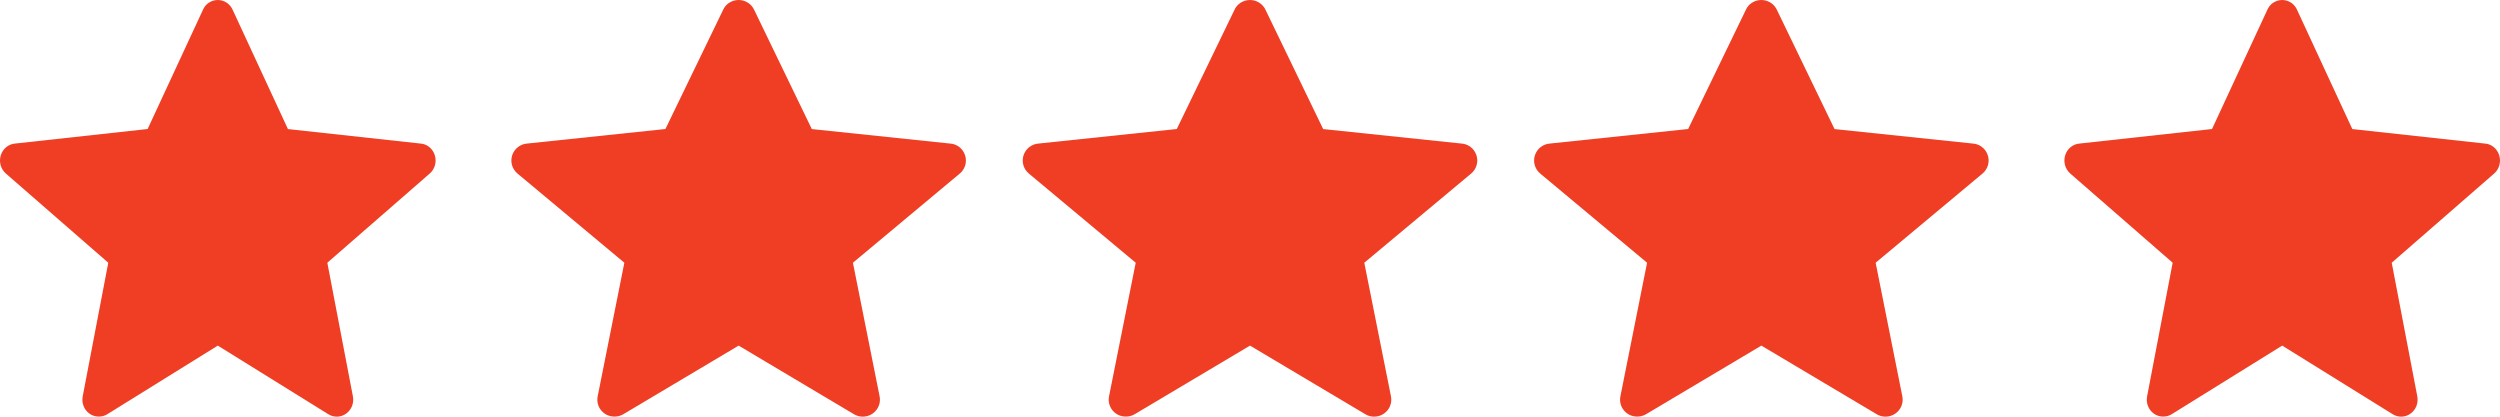
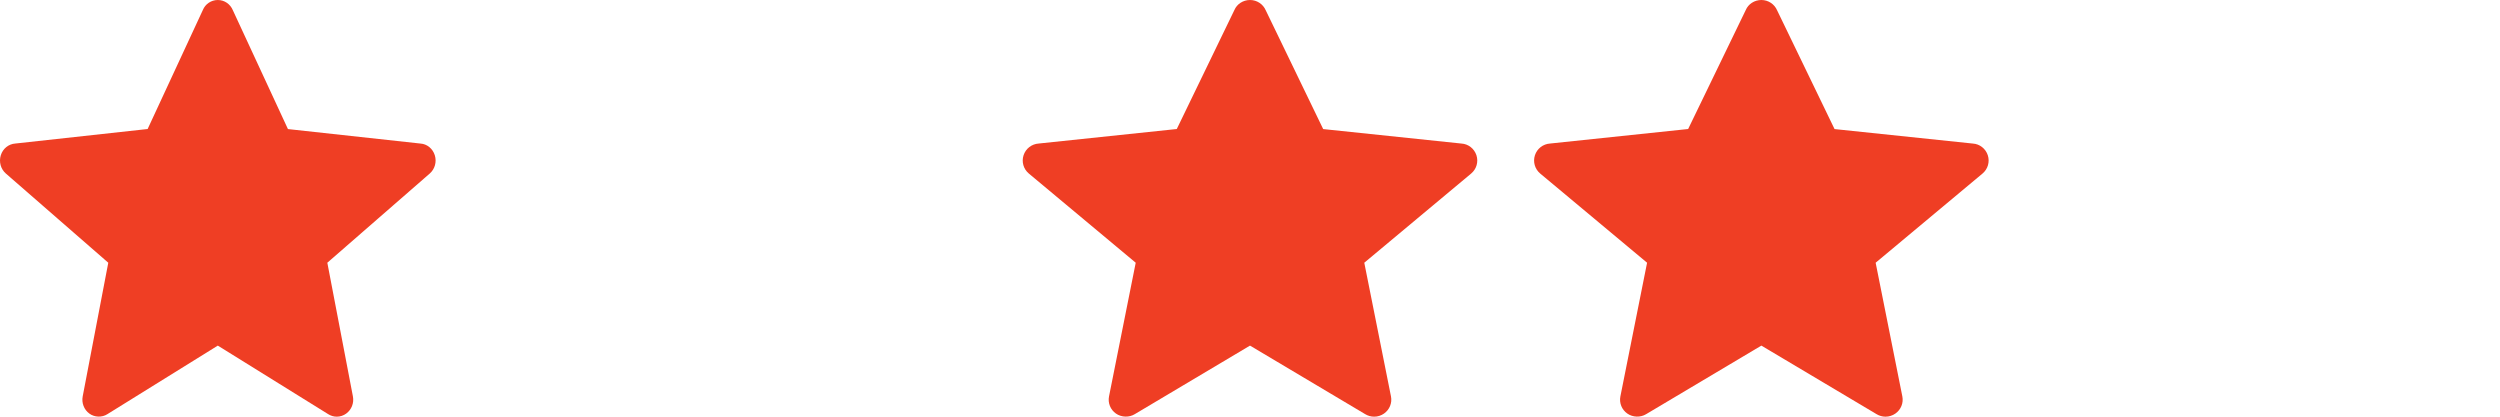
<svg xmlns="http://www.w3.org/2000/svg" width="132" height="22" viewBox="0 0 132 22" fill="none">
  <path d="M22.958 8.198C22.848 7.845 22.545 7.602 22.204 7.58L15.203 6.815L12.298 0.548C12.163 0.215 11.849 0 11.5 0C11.151 0 10.837 0.215 10.71 0.53L7.795 6.812L0.812 7.578C0.455 7.602 0.152 7.845 0.042 8.198C-0.066 8.547 0.038 8.925 0.309 9.162L5.717 13.872L4.367 20.927C4.299 21.276 4.438 21.633 4.716 21.835C4.993 22.04 5.391 22.048 5.669 21.868L11.5 18.248L17.325 21.865C17.462 21.953 17.62 22 17.783 22C17.962 22 18.135 21.943 18.28 21.837C18.562 21.633 18.701 21.276 18.633 20.927L17.283 13.872L22.691 9.162C22.962 8.925 23.066 8.547 22.958 8.198Z" fill="#EF3E24" />
-   <path d="M50.956 8.198C50.841 7.845 50.525 7.602 50.169 7.58L42.864 6.815L39.833 0.548C39.691 0.215 39.364 0 39 0C38.636 0 38.309 0.215 38.176 0.53L35.134 6.812L27.847 7.578C27.475 7.602 27.159 7.845 27.044 8.198C26.931 8.547 27.04 8.925 27.322 9.162L32.966 13.872L31.557 20.927C31.486 21.276 31.631 21.633 31.921 21.835C32.21 22.04 32.625 22.048 32.915 21.868L39 18.248L45.079 21.865C45.222 21.953 45.386 22 45.556 22C45.743 22 45.923 21.943 46.075 21.837C46.369 21.633 46.514 21.276 46.443 20.927L45.034 13.872L50.678 9.162C50.961 8.925 51.069 8.547 50.956 8.198Z" fill="#EF3E24" />
  <path d="M77.956 8.198C77.841 7.845 77.525 7.602 77.169 7.58L69.864 6.815L66.833 0.548C66.691 0.215 66.364 0 66 0C65.636 0 65.309 0.215 65.176 0.53L62.134 6.812L54.847 7.578C54.475 7.602 54.159 7.845 54.044 8.198C53.931 8.547 54.039 8.925 54.322 9.162L59.966 13.872L58.557 20.927C58.486 21.276 58.631 21.633 58.921 21.835C59.21 22.04 59.625 22.048 59.915 21.868L66 18.248L72.079 21.865C72.222 21.953 72.386 22 72.556 22C72.743 22 72.923 21.943 73.075 21.837C73.369 21.633 73.514 21.276 73.443 20.927L72.034 13.872L77.678 9.162C77.96 8.925 78.069 8.547 77.956 8.198Z" fill="#EF3E24" />
  <path d="M104.956 8.198C104.841 7.845 104.525 7.602 104.169 7.58L96.864 6.815L93.833 0.548C93.691 0.215 93.364 0 93 0C92.636 0 92.309 0.215 92.176 0.53L89.134 6.812L81.847 7.578C81.475 7.602 81.159 7.845 81.044 8.198C80.931 8.547 81.04 8.925 81.322 9.162L86.966 13.872L85.557 20.927C85.486 21.276 85.631 21.633 85.921 21.835C86.21 22.04 86.625 22.048 86.915 21.868L93 18.248L99.079 21.865C99.222 21.953 99.386 22 99.556 22C99.743 22 99.923 21.943 100.075 21.837C100.369 21.633 100.514 21.276 100.443 20.927L99.034 13.872L104.678 9.162C104.96 8.925 105.069 8.547 104.956 8.198Z" fill="#EF3E24" />
-   <path d="M131.958 8.198C131.848 7.845 131.545 7.602 131.204 7.58L124.203 6.815L121.298 0.548C121.163 0.215 120.849 0 120.5 0C120.151 0 119.837 0.215 119.71 0.53L116.795 6.812L109.812 7.578C109.455 7.602 109.152 7.845 109.042 8.198C108.934 8.547 109.038 8.925 109.309 9.162L114.717 13.872L113.367 20.927C113.299 21.276 113.438 21.633 113.716 21.835C113.993 22.04 114.391 22.048 114.669 21.868L120.5 18.248L126.325 21.865C126.462 21.953 126.62 22 126.783 22C126.963 22 127.135 21.943 127.28 21.837C127.562 21.633 127.701 21.276 127.633 20.927L126.283 13.872L131.691 9.162C131.962 8.925 132.066 8.547 131.958 8.198Z" fill="#EF3E24" />
</svg>